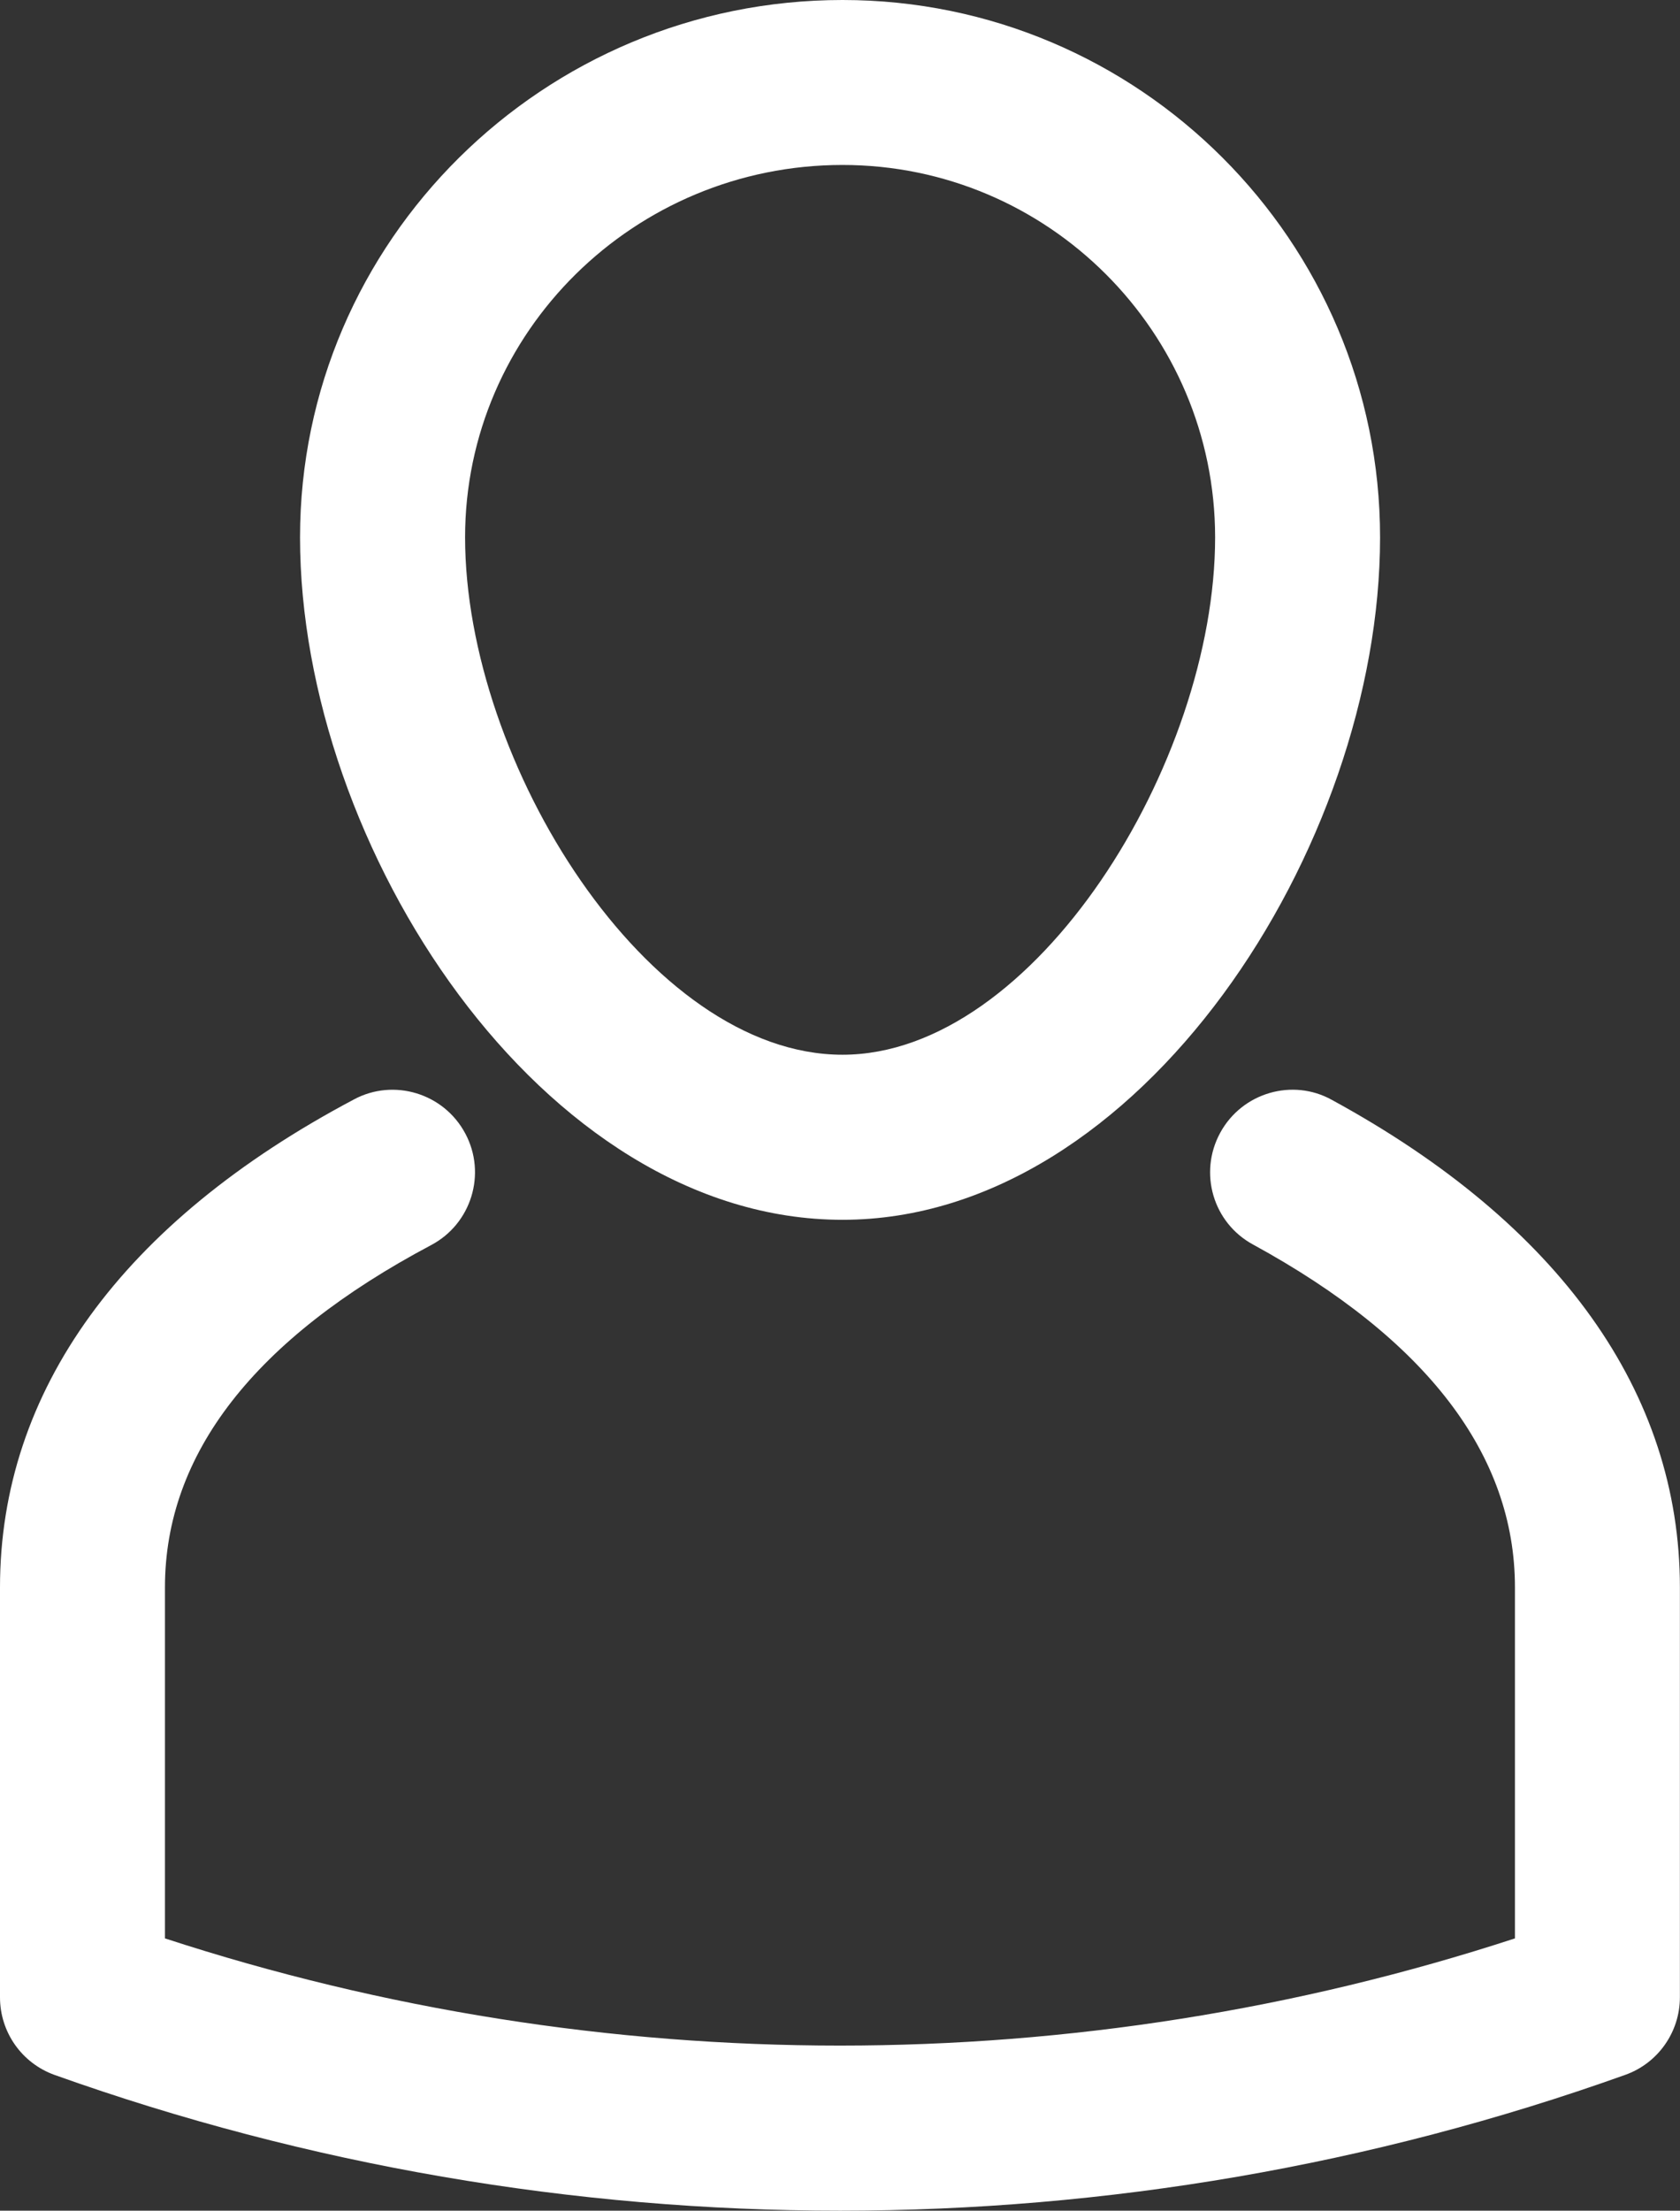
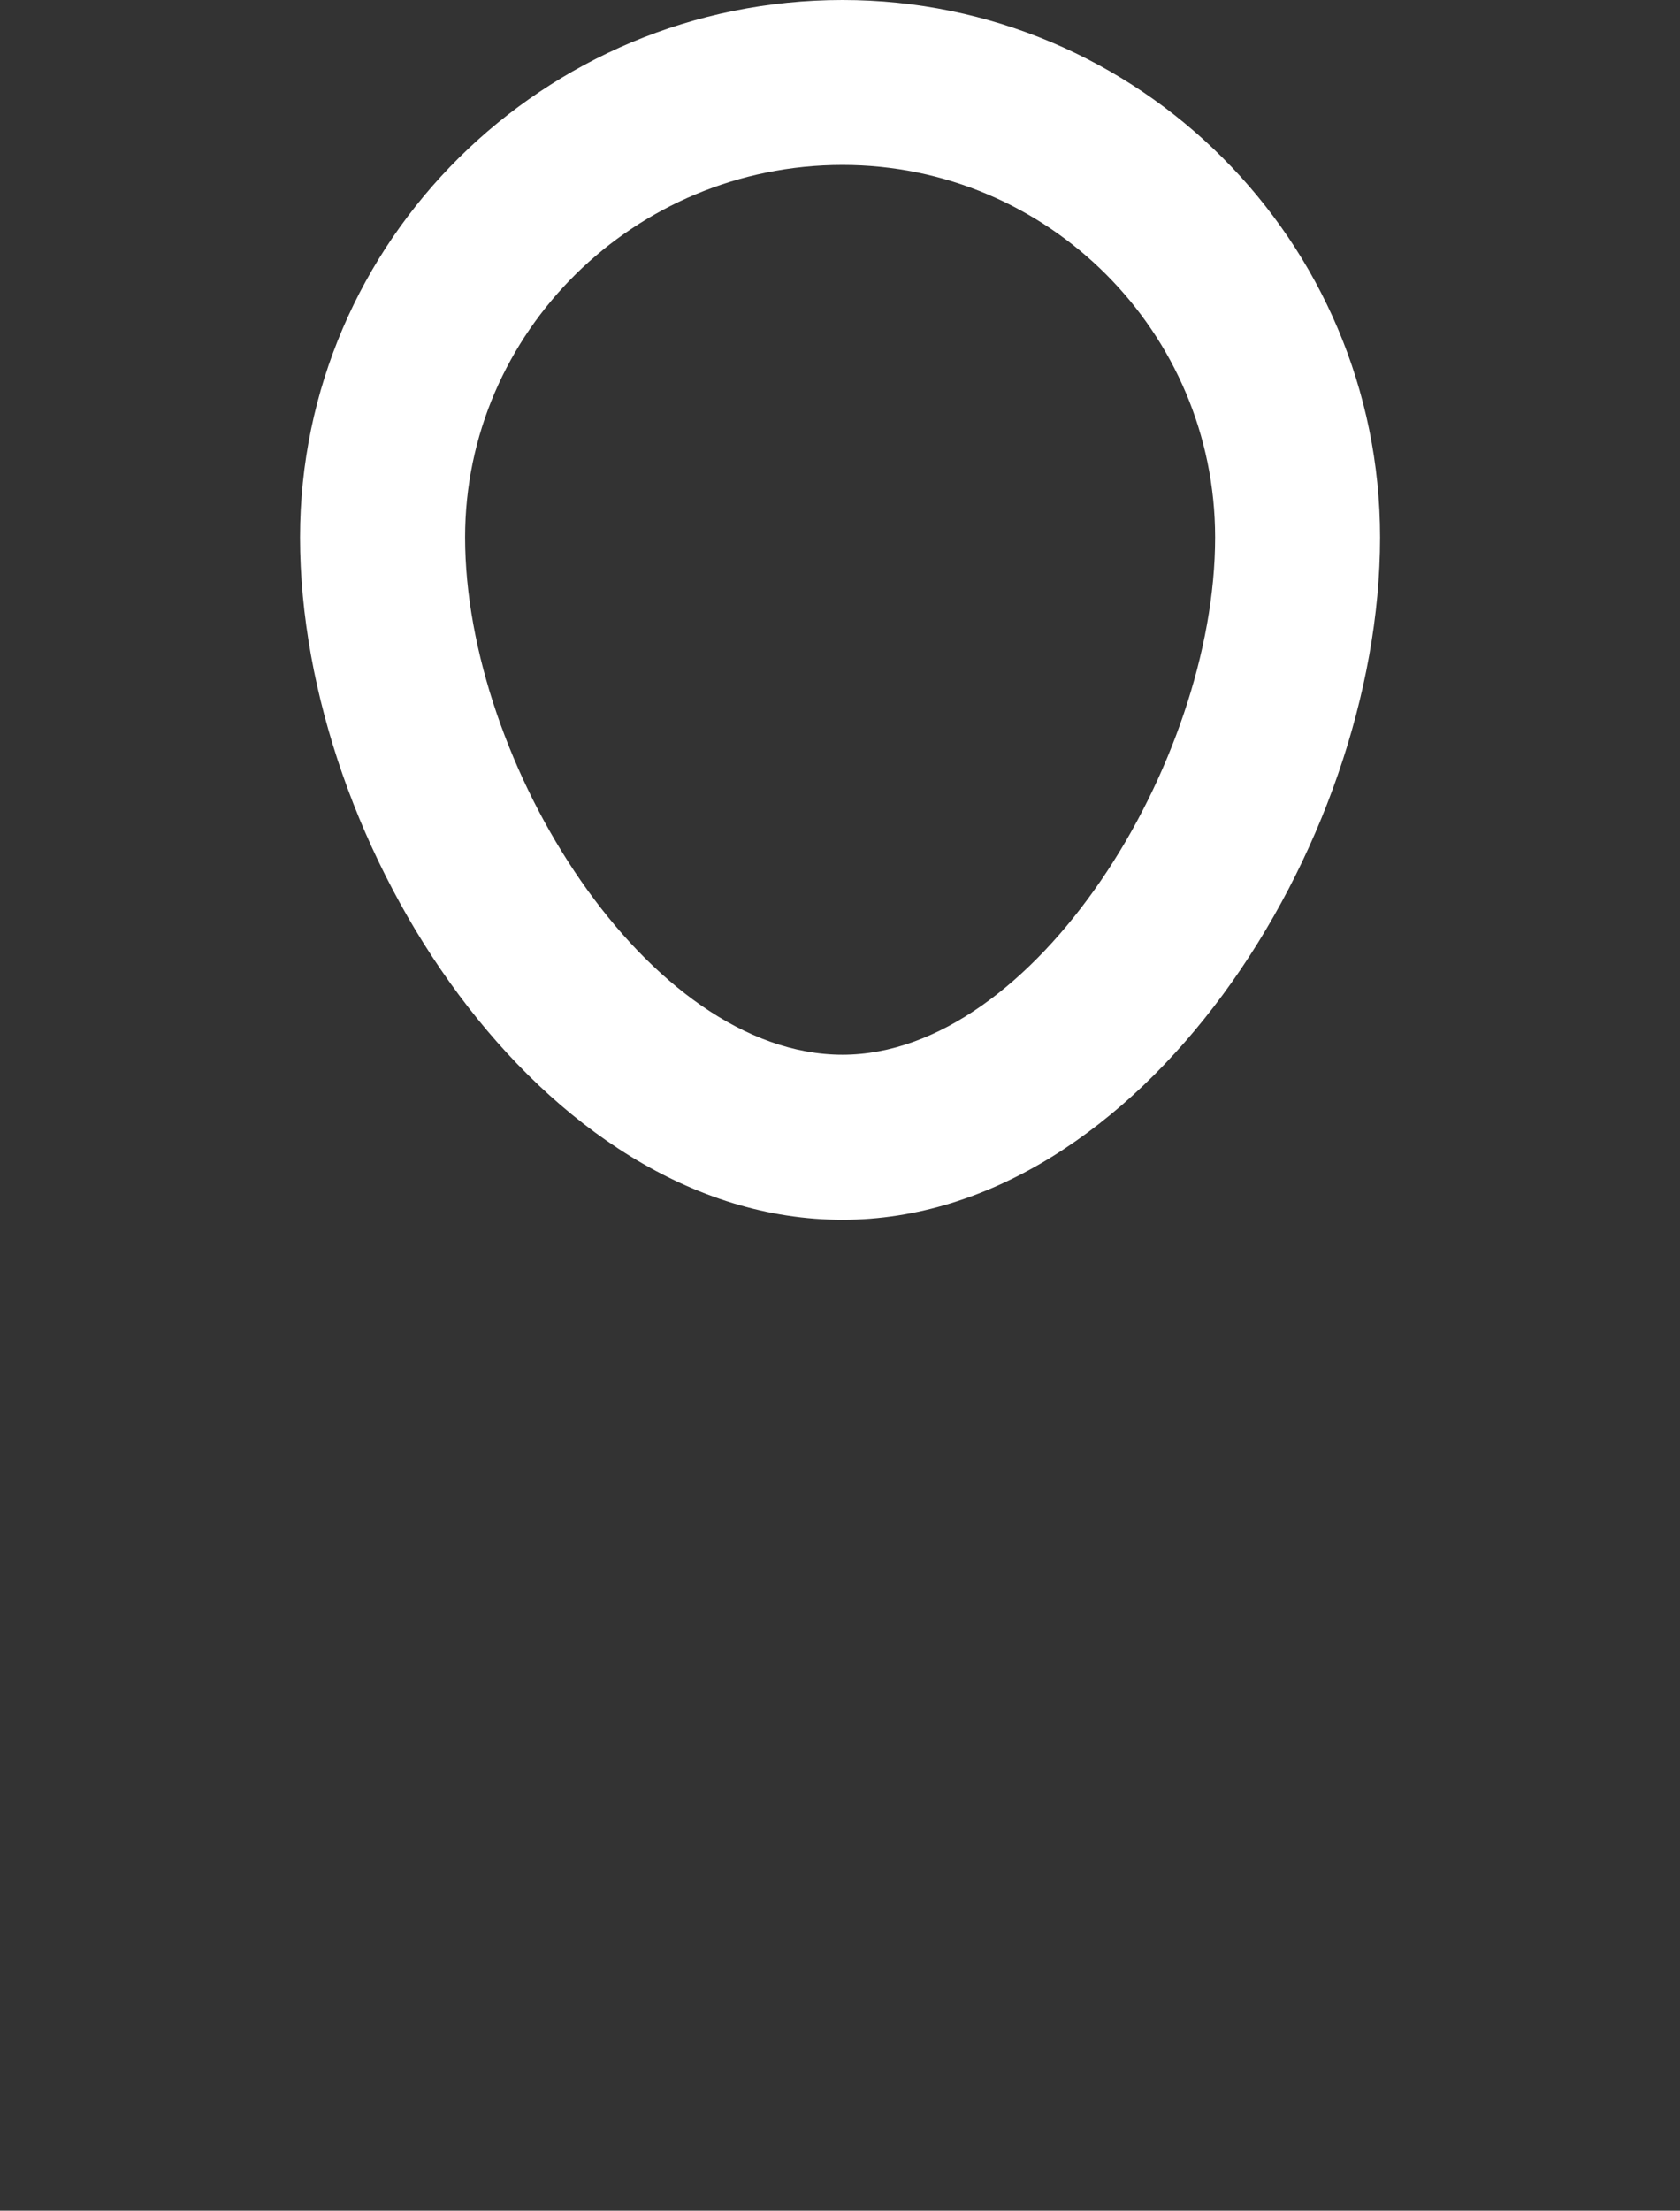
<svg xmlns="http://www.w3.org/2000/svg" version="1.1" id="Laag_1_4" x="0px" y="0px" viewBox="0 0 16.479 21.67" style="enable-background:new 0 0 16.479 21.67;" xml:space="preserve">
  <rect x="0" y="0" width="16.479" height="21.67" fill="#333333" stroke="none" />
-   <path style="fill:#fff;" d="M8.24,21.67c-2.61,0-5.219-0.444-7.703-1.33C0.214,20.225,0,19.92,0,19.579V15.56  c0-1.927,1.201-3.581,3.472-4.783c0.389-0.209,0.882-0.062,1.093,0.336c0.209,0.393,0.059,0.883-0.336,1.092  c-1.732,0.918-2.611,2.047-2.611,3.355v3.441c4.292,1.401,8.95,1.401,13.242,0V15.56c0-1.299-0.865-2.43-2.568-3.36  c-0.394-0.213-0.537-0.704-0.323-1.096c0.215-0.395,0.711-0.537,1.096-0.322c2.234,1.217,3.413,2.87,3.413,4.778v4.018  c0,0.341-0.215,0.647-0.537,0.761C13.459,21.226,10.849,21.67,8.24,21.67z" />
  <path style="fill:#fff;" d="M8.264,11.957c-2.947,0-5.321-3.659-5.321-6.689C2.943,2.364,5.331,0,8.264,0  c2.908,0,5.273,2.364,5.273,5.268C13.537,8.298,11.185,11.957,8.264,11.957z M8.264,1.617c-2.041,0-3.702,1.638-3.702,3.65  c0,2.215,1.794,5.072,3.702,5.072c1.882,0,3.655-2.857,3.655-5.072C11.918,3.255,10.28,1.617,8.264,1.617z" />
</svg>